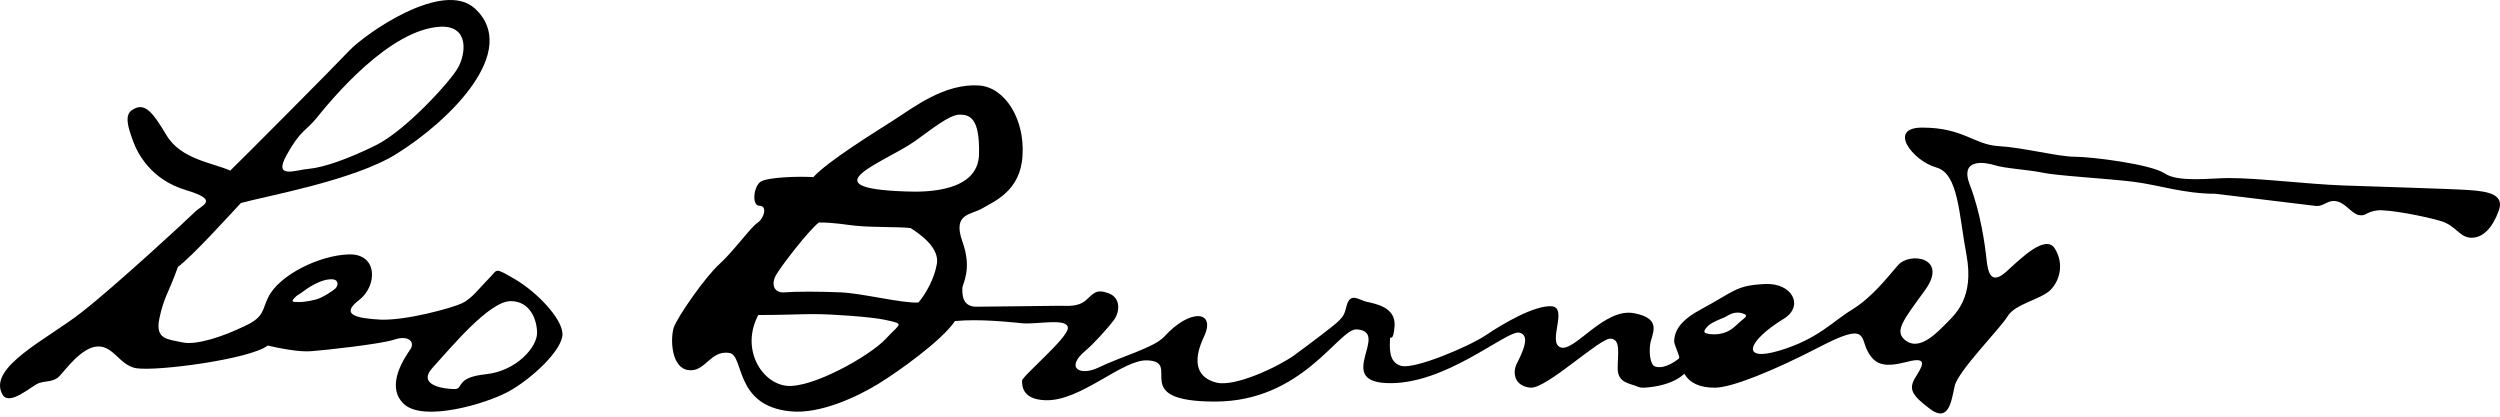
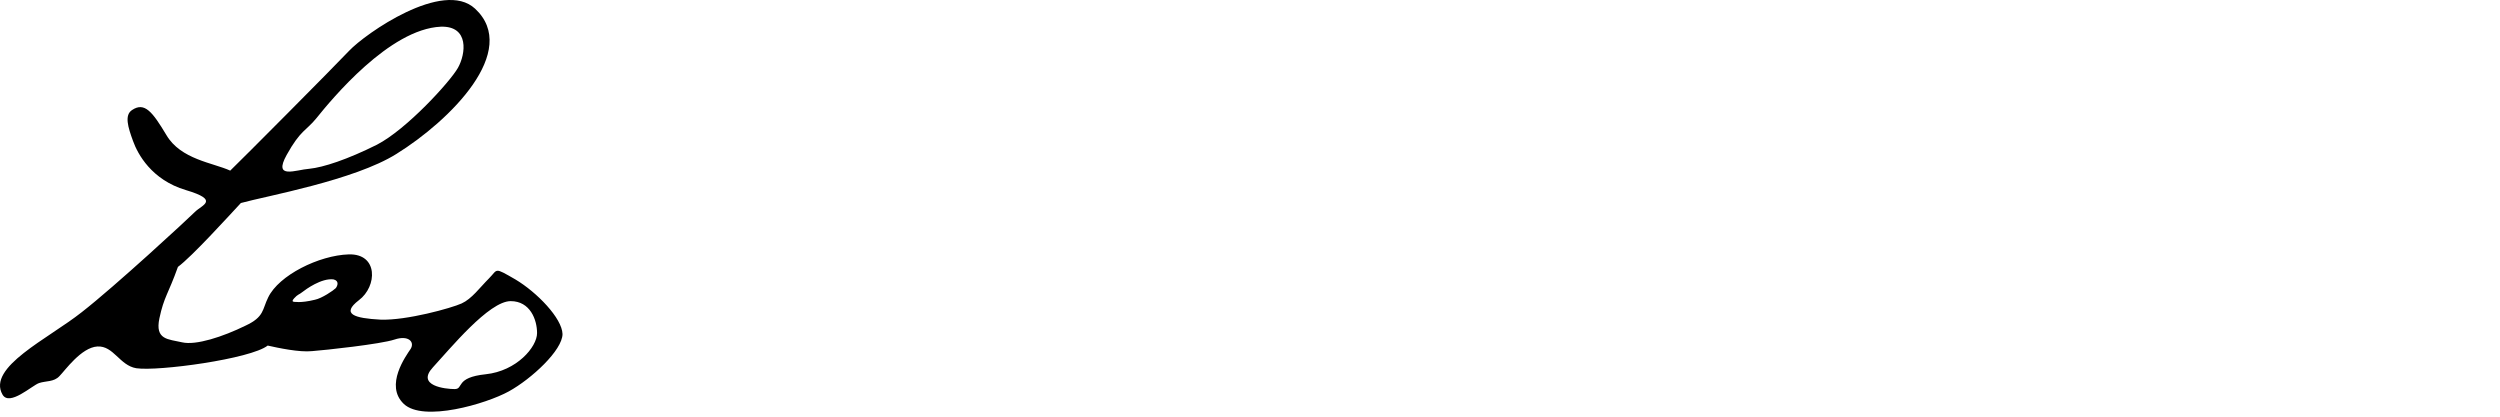
<svg xmlns="http://www.w3.org/2000/svg" width="360" height="60" viewBox="0 0 360 60" fill="none">
-   <path d="M355.569 27.371C352.703 27.171 342.64 26.904 337.376 26.704C332.111 26.504 325.313 25.638 320.915 25.638C318.516 25.638 313.651 26.304 311.718 24.971C309.719 23.639 301.189 22.572 298.789 22.572C296.39 22.572 291.325 21.239 287.793 21.04C284.261 20.84 282.728 18.374 276.797 18.374C271.732 18.374 275.464 23.172 278.796 24.105C282.062 24.971 282.062 30.903 283.195 36.834C284.261 42.765 281.662 45.164 280.329 46.497C278.996 47.83 276.597 50.429 274.598 49.163C272.599 47.83 273.932 46.297 277.264 41.699C280.529 37.1 275.064 36.234 273.332 38.167C271.599 40.166 269.6 42.765 266.734 44.565C263.868 46.297 261.803 48.83 256.205 50.496C250.607 52.162 251.54 49.163 256.871 45.897C259.803 44.098 258.137 40.699 254.139 40.899C249.94 41.099 249.74 41.965 245.142 44.431C242.143 46.031 241.143 47.43 241.077 49.163C241.077 49.563 241.743 50.962 241.81 51.429C241.81 51.495 241.81 51.629 241.676 51.695C241.01 52.228 239.344 53.295 238.144 52.695C237.611 52.162 237.478 50.829 237.611 49.696C237.744 48.23 239.61 45.897 235.279 45.098C231.013 44.298 226.748 50.696 224.749 50.029C222.75 49.363 225.882 44.298 223.416 44.098C220.95 43.965 216.485 46.564 214.02 48.23C211.554 49.896 203.823 53.161 201.824 52.695C199.825 52.228 200.158 49.763 200.158 48.896C200.158 48.096 200.624 49.563 200.824 46.897C200.957 44.231 198.159 43.765 196.692 43.431C195.626 43.165 194.426 42.032 193.893 44.098C193.627 45.231 193.427 45.564 192.76 46.23C192.094 46.897 188.629 49.496 186.363 51.162C184.03 52.828 177.832 55.761 175.167 55.094C172.501 54.428 171.568 52.295 173.367 48.496C175.167 44.698 171.368 44.364 167.636 48.496C166.103 50.096 161.705 51.229 158.106 52.962C155.574 54.161 153.308 53.028 156.307 50.496C157.306 49.696 159.572 47.23 160.439 46.031C161.238 44.898 161.438 42.898 159.639 42.232C157.84 41.566 157.506 42.232 156.373 43.232C155.24 44.231 153.708 44.031 152.575 44.031C151.442 44.031 142.712 44.165 140.579 44.165C138.446 44.165 138.58 42.165 138.58 41.499C138.58 40.832 140.046 38.833 138.58 34.768C137.114 30.636 139.913 30.969 141.512 29.97C143.178 28.97 146.977 27.504 147.243 22.372C147.577 17.241 144.778 12.576 140.979 12.309C136.047 11.976 131.582 15.441 128.783 17.241C125.984 19.04 119.253 23.172 117.121 25.505C114.988 25.371 110.523 25.505 109.523 26.171C108.524 26.837 108.191 29.636 109.39 29.636C110.523 29.636 110.057 31.436 109.057 32.102C108.057 32.769 105.591 36.234 103.592 38.033C101.593 39.833 97.528 45.631 96.995 47.23C96.528 48.896 96.661 52.962 99.127 53.295C101.593 53.628 102.259 50.362 105.058 50.829C107.191 51.229 105.725 58.426 113.789 59.226C118.054 59.692 123.518 57.093 126.451 55.294C129.383 53.495 135.647 49.029 137.513 46.23C141.112 45.897 145.244 46.364 147.377 46.564C149.509 46.697 153.774 45.764 153.774 47.23C153.774 48.696 147.177 54.161 147.177 54.828C147.177 55.494 147.177 57.493 150.442 57.627C155.574 57.893 161.638 51.695 165.237 51.895C170.368 52.095 162.305 57.826 174.967 57.826C187.629 57.826 192.76 47.297 195.36 47.43C200.291 47.763 192.227 54.828 199.625 55.161C208.022 55.56 216.885 47.563 218.751 47.897C220.551 48.23 219.084 51.029 218.418 52.362C217.752 53.694 218.085 55.627 220.417 55.827C222.75 55.96 230.48 48.563 231.946 48.763C233.413 48.896 232.946 50.895 232.946 53.028C232.946 55.161 234.612 55.161 235.878 55.694C236.212 55.827 236.412 55.827 236.678 55.827C236.678 55.827 240.477 55.761 242.543 53.828C243.342 55.161 244.742 55.827 246.941 55.827C249.34 55.827 255.338 53.428 262.136 49.896C268.933 46.364 267.867 48.563 268.933 50.562C270 52.562 271.332 52.962 274.665 52.095C277.93 51.229 276.664 52.962 275.731 54.494C274.865 56.027 275.264 56.893 277.93 58.893C280.596 60.892 280.996 57.826 281.462 55.627C281.929 53.428 288.06 47.297 289.126 45.497C290.192 43.765 293.924 43.098 295.257 41.766C296.59 40.433 297.257 38.033 295.924 35.834C294.591 33.635 291.059 37.167 288.926 39.1C286.727 41.099 286.26 39.3 286.061 37.367C285.861 35.368 285.194 30.569 283.661 26.637C282.129 22.706 285.861 23.372 287.193 23.772C288.526 24.238 292.058 24.438 293.991 24.838C295.99 25.305 303.454 25.704 307.186 26.171C310.918 26.637 314.45 27.904 319.049 27.904L333.31 29.636C334.643 29.836 335.043 28.77 336.376 28.97C337.709 29.17 338.575 30.703 339.641 30.969C340.708 31.169 340.708 30.503 342.307 30.303C343.84 30.103 349.305 31.169 351.504 31.836C353.703 32.502 354.17 34.235 355.902 34.235C357.635 34.235 358.968 32.702 359.834 30.303C360.634 28.037 358.435 27.57 355.569 27.371ZM127.517 48.83C125.184 51.295 116.987 55.894 113.322 55.56C109.723 55.227 106.591 50.296 109.19 45.364C112.789 45.364 115.121 45.231 117.121 45.231C119.92 45.231 125.384 45.631 127.317 46.031C130.449 46.697 129.65 46.497 127.517 48.83ZM134.914 37.967C134.581 40.099 133.248 42.432 132.249 43.565C129.916 43.698 124.185 42.232 121.053 42.099C117.92 41.965 114.655 41.965 112.989 42.099C111.323 42.232 110.99 40.766 111.856 39.433C112.656 38.1 116.454 33.169 117.92 32.036C120.253 32.036 121.719 32.369 123.185 32.502C125.784 32.769 129.25 32.635 131.116 32.835C132.915 33.968 135.248 35.834 134.914 37.967ZM130.449 27.57C116.254 27.104 127.317 23.439 131.782 20.306C134.115 18.64 136.714 16.508 138.18 16.508C139.646 16.508 141.112 16.974 140.979 22.239C140.846 27.57 133.581 27.704 130.449 27.57ZM250.606 46.297C250.273 46.564 249.407 47.63 248.141 47.963C247.008 48.297 245.941 48.096 245.608 47.963C245.208 47.83 245.542 47.297 246.075 46.83C246.608 46.364 248.007 45.831 248.341 45.697C248.874 45.431 249.807 44.631 251.206 45.231C251.873 45.498 250.873 46.031 250.606 46.297Z" fill="black" />
  <path d="M74.204 40.231C71.072 38.432 71.739 38.765 70.406 40.098C69.073 41.431 67.94 43.03 66.474 43.697C65.008 44.363 58.543 46.162 54.811 46.029C51.013 45.829 49.08 45.229 51.679 43.23C54.345 41.231 54.478 36.499 50.213 36.632C45.948 36.766 40.15 39.631 38.617 42.83C37.751 44.563 38.084 45.629 35.352 46.895C32.086 48.495 28.221 49.761 26.221 49.294C24.222 48.828 22.29 48.961 22.956 45.829C23.622 42.697 24.222 42.364 25.622 38.432C27.621 36.966 32.886 31.168 34.685 29.235C38.284 28.235 51.013 25.97 57.077 22.171C64.808 17.373 74.937 7.309 68.406 1.245C63.808 -3.02 52.612 4.844 50.279 7.309C47.947 9.775 34.818 22.971 33.152 24.57C30.686 23.437 26.021 22.971 23.956 19.439C21.956 16.106 20.823 14.64 19.024 15.84C17.891 16.573 18.424 18.306 19.157 20.305C19.824 22.171 21.823 25.903 26.755 27.369C31.686 28.835 29.087 29.502 28.087 30.501C27.088 31.501 16.558 41.231 11.76 44.963C6.962 48.761 -1.902 52.893 0.364 56.825C1.364 58.558 4.629 55.492 5.629 55.159C6.628 54.826 7.761 55.026 8.561 54.16C9.361 53.36 11.693 50.028 14.026 49.894C16.358 49.761 17.225 52.627 19.624 53.026C22.756 53.493 36.085 51.694 38.55 49.761C40.017 50.094 43.149 50.761 44.948 50.561C46.748 50.428 54.811 49.561 56.81 48.895C58.81 48.228 59.743 49.228 59.143 50.227C58.477 51.227 55.344 55.492 58.143 58.158C60.942 60.824 70.006 58.158 73.271 56.359C76.537 54.559 81.002 50.428 81.002 48.095C80.935 45.829 77.337 42.097 74.204 40.231ZM41.283 22.304C43.282 18.705 44.082 18.839 45.548 17.039C47.747 14.307 56.078 4.177 63.475 3.844C67.607 3.711 67.074 7.776 65.941 9.775C64.808 11.775 58.543 18.639 54.278 20.838C50.013 22.971 46.547 24.104 44.548 24.303C42.616 24.437 39.283 25.903 41.283 22.304ZM48.347 41.497C48.014 41.831 46.348 42.963 45.348 43.163C44.282 43.43 43.482 43.497 43.016 43.497C42.549 43.43 41.749 43.63 42.349 42.964C42.882 42.364 43.082 42.43 43.482 42.097C44.082 41.631 46.281 40.031 48.014 40.231C48.88 40.431 48.614 41.164 48.347 41.497ZM69.939 53.893C65.474 54.359 66.807 56.026 65.474 56.026C64.141 56.026 59.876 55.559 62.342 52.893C64.808 50.227 70.406 43.363 73.538 43.363C76.337 43.363 77.337 46.029 77.337 47.962C77.337 49.961 74.404 53.426 69.939 53.893Z" fill="black" />
</svg>